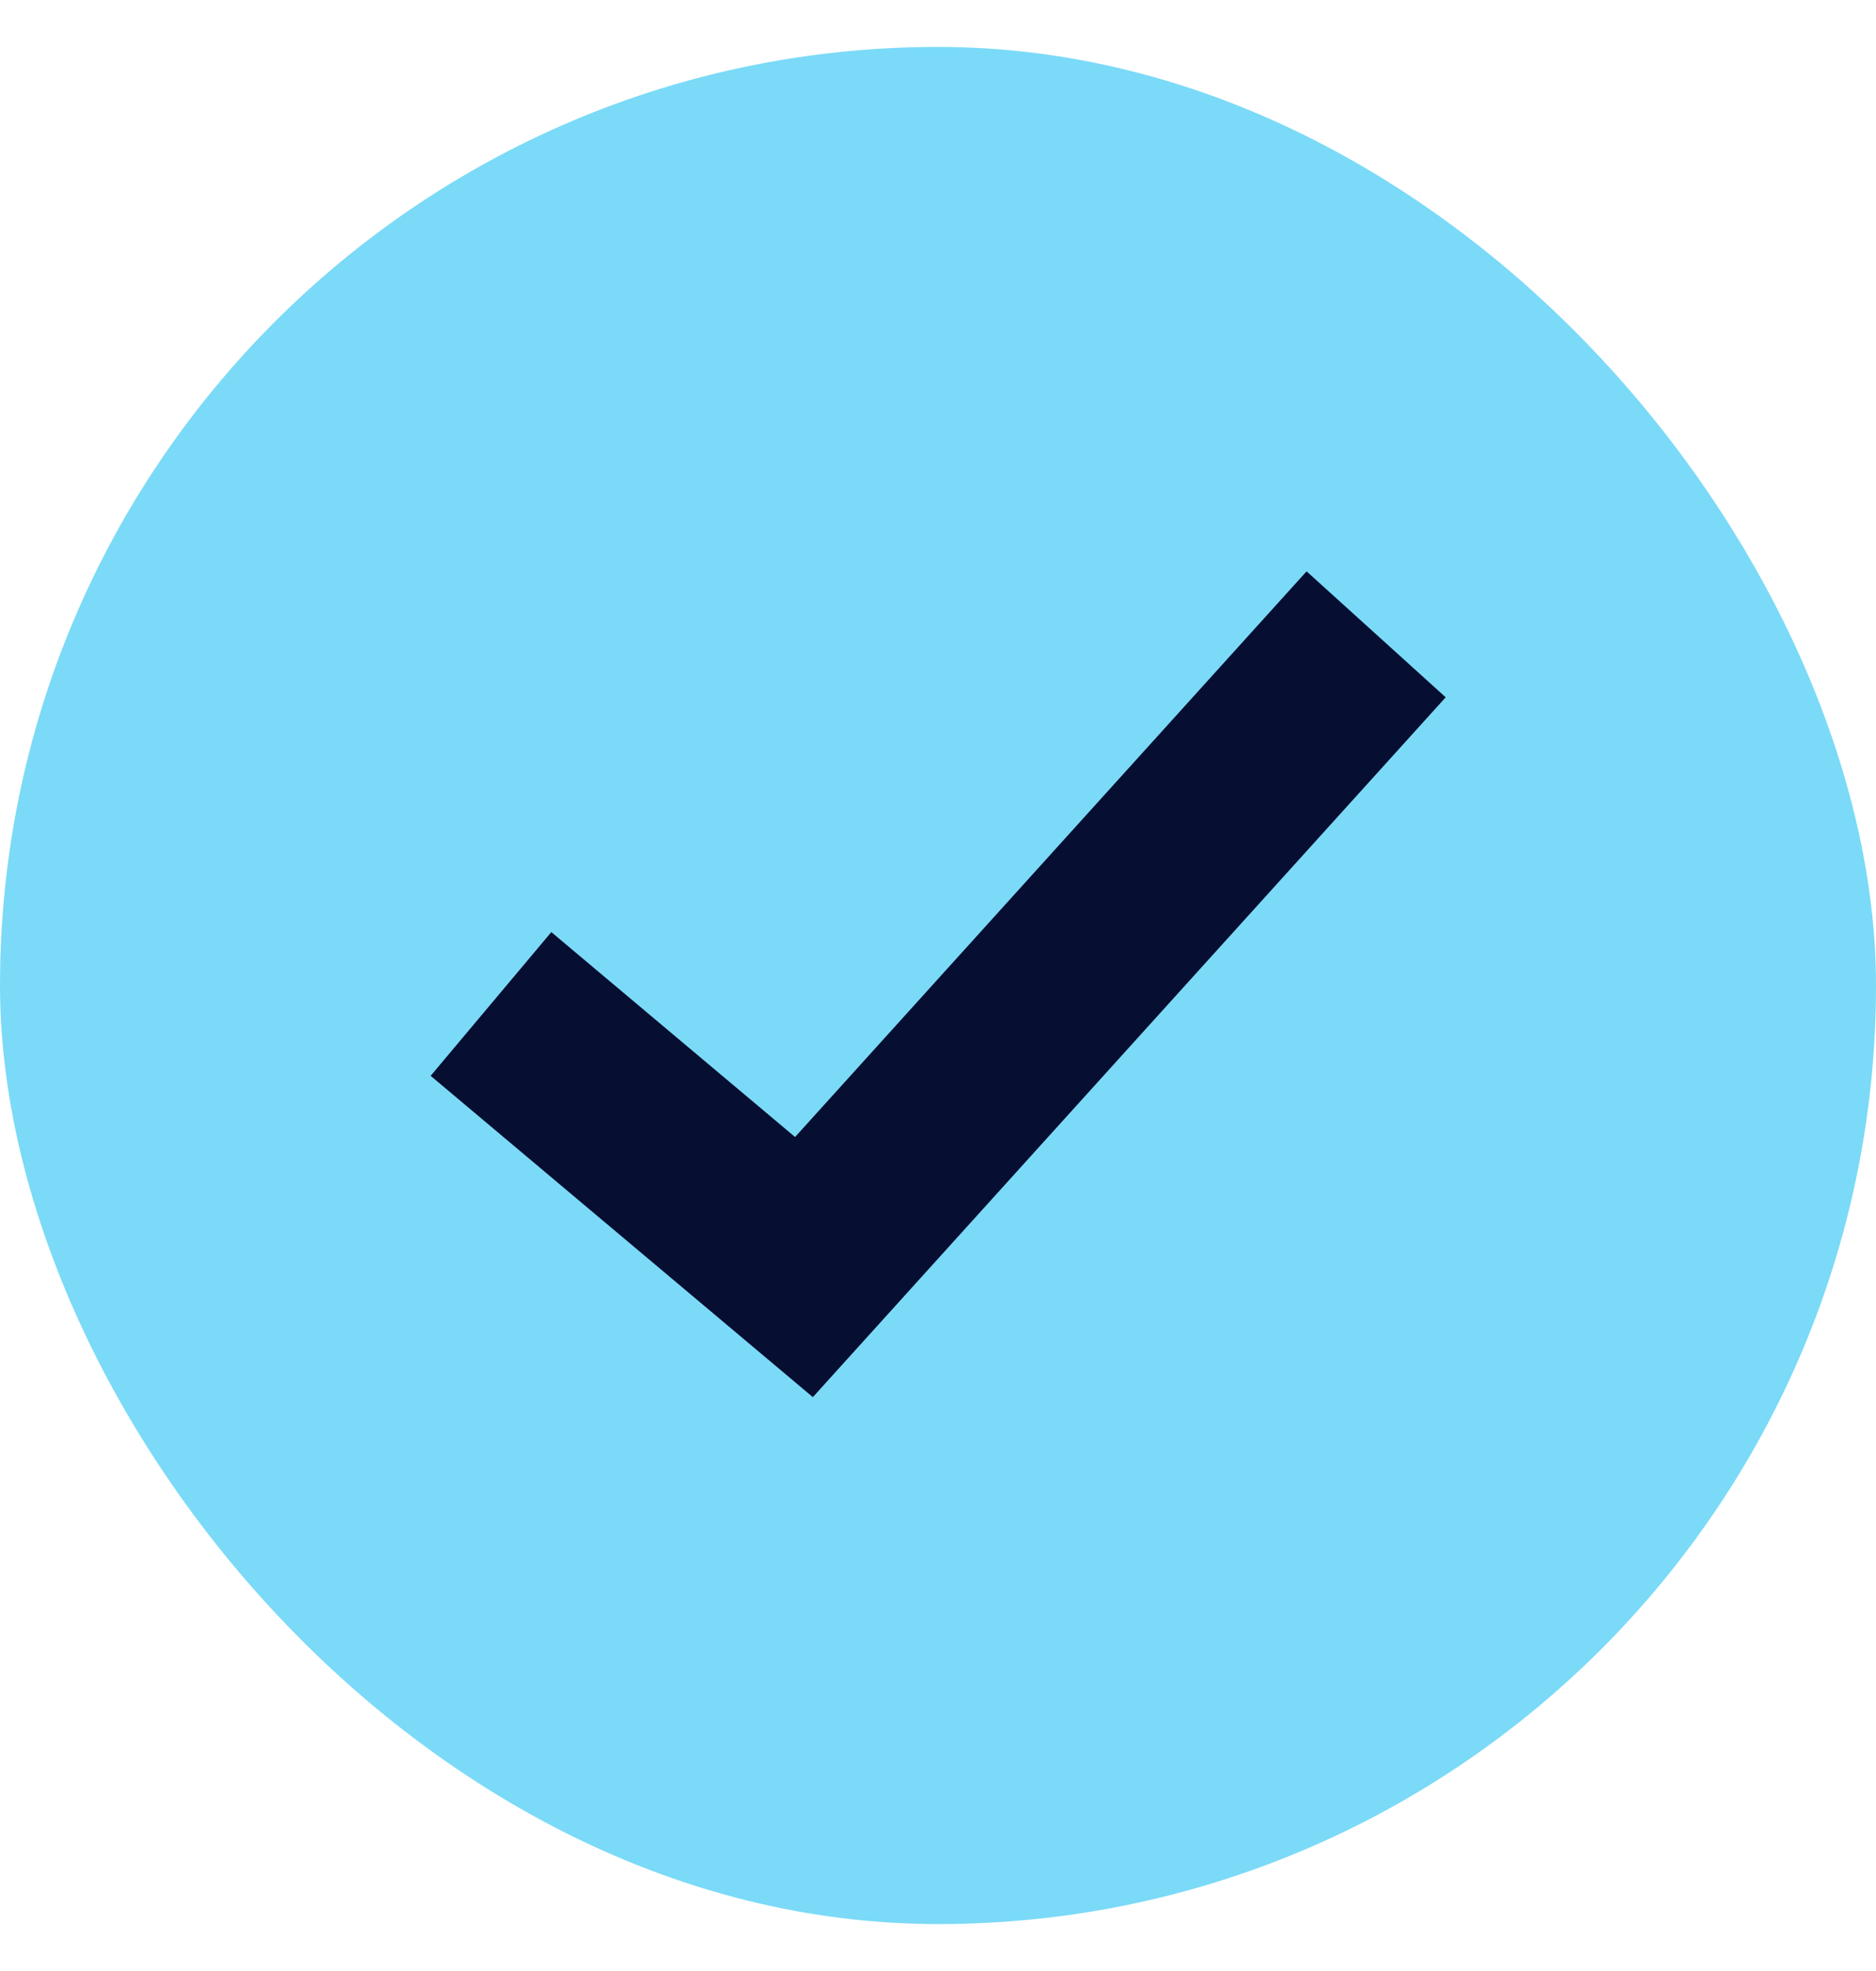
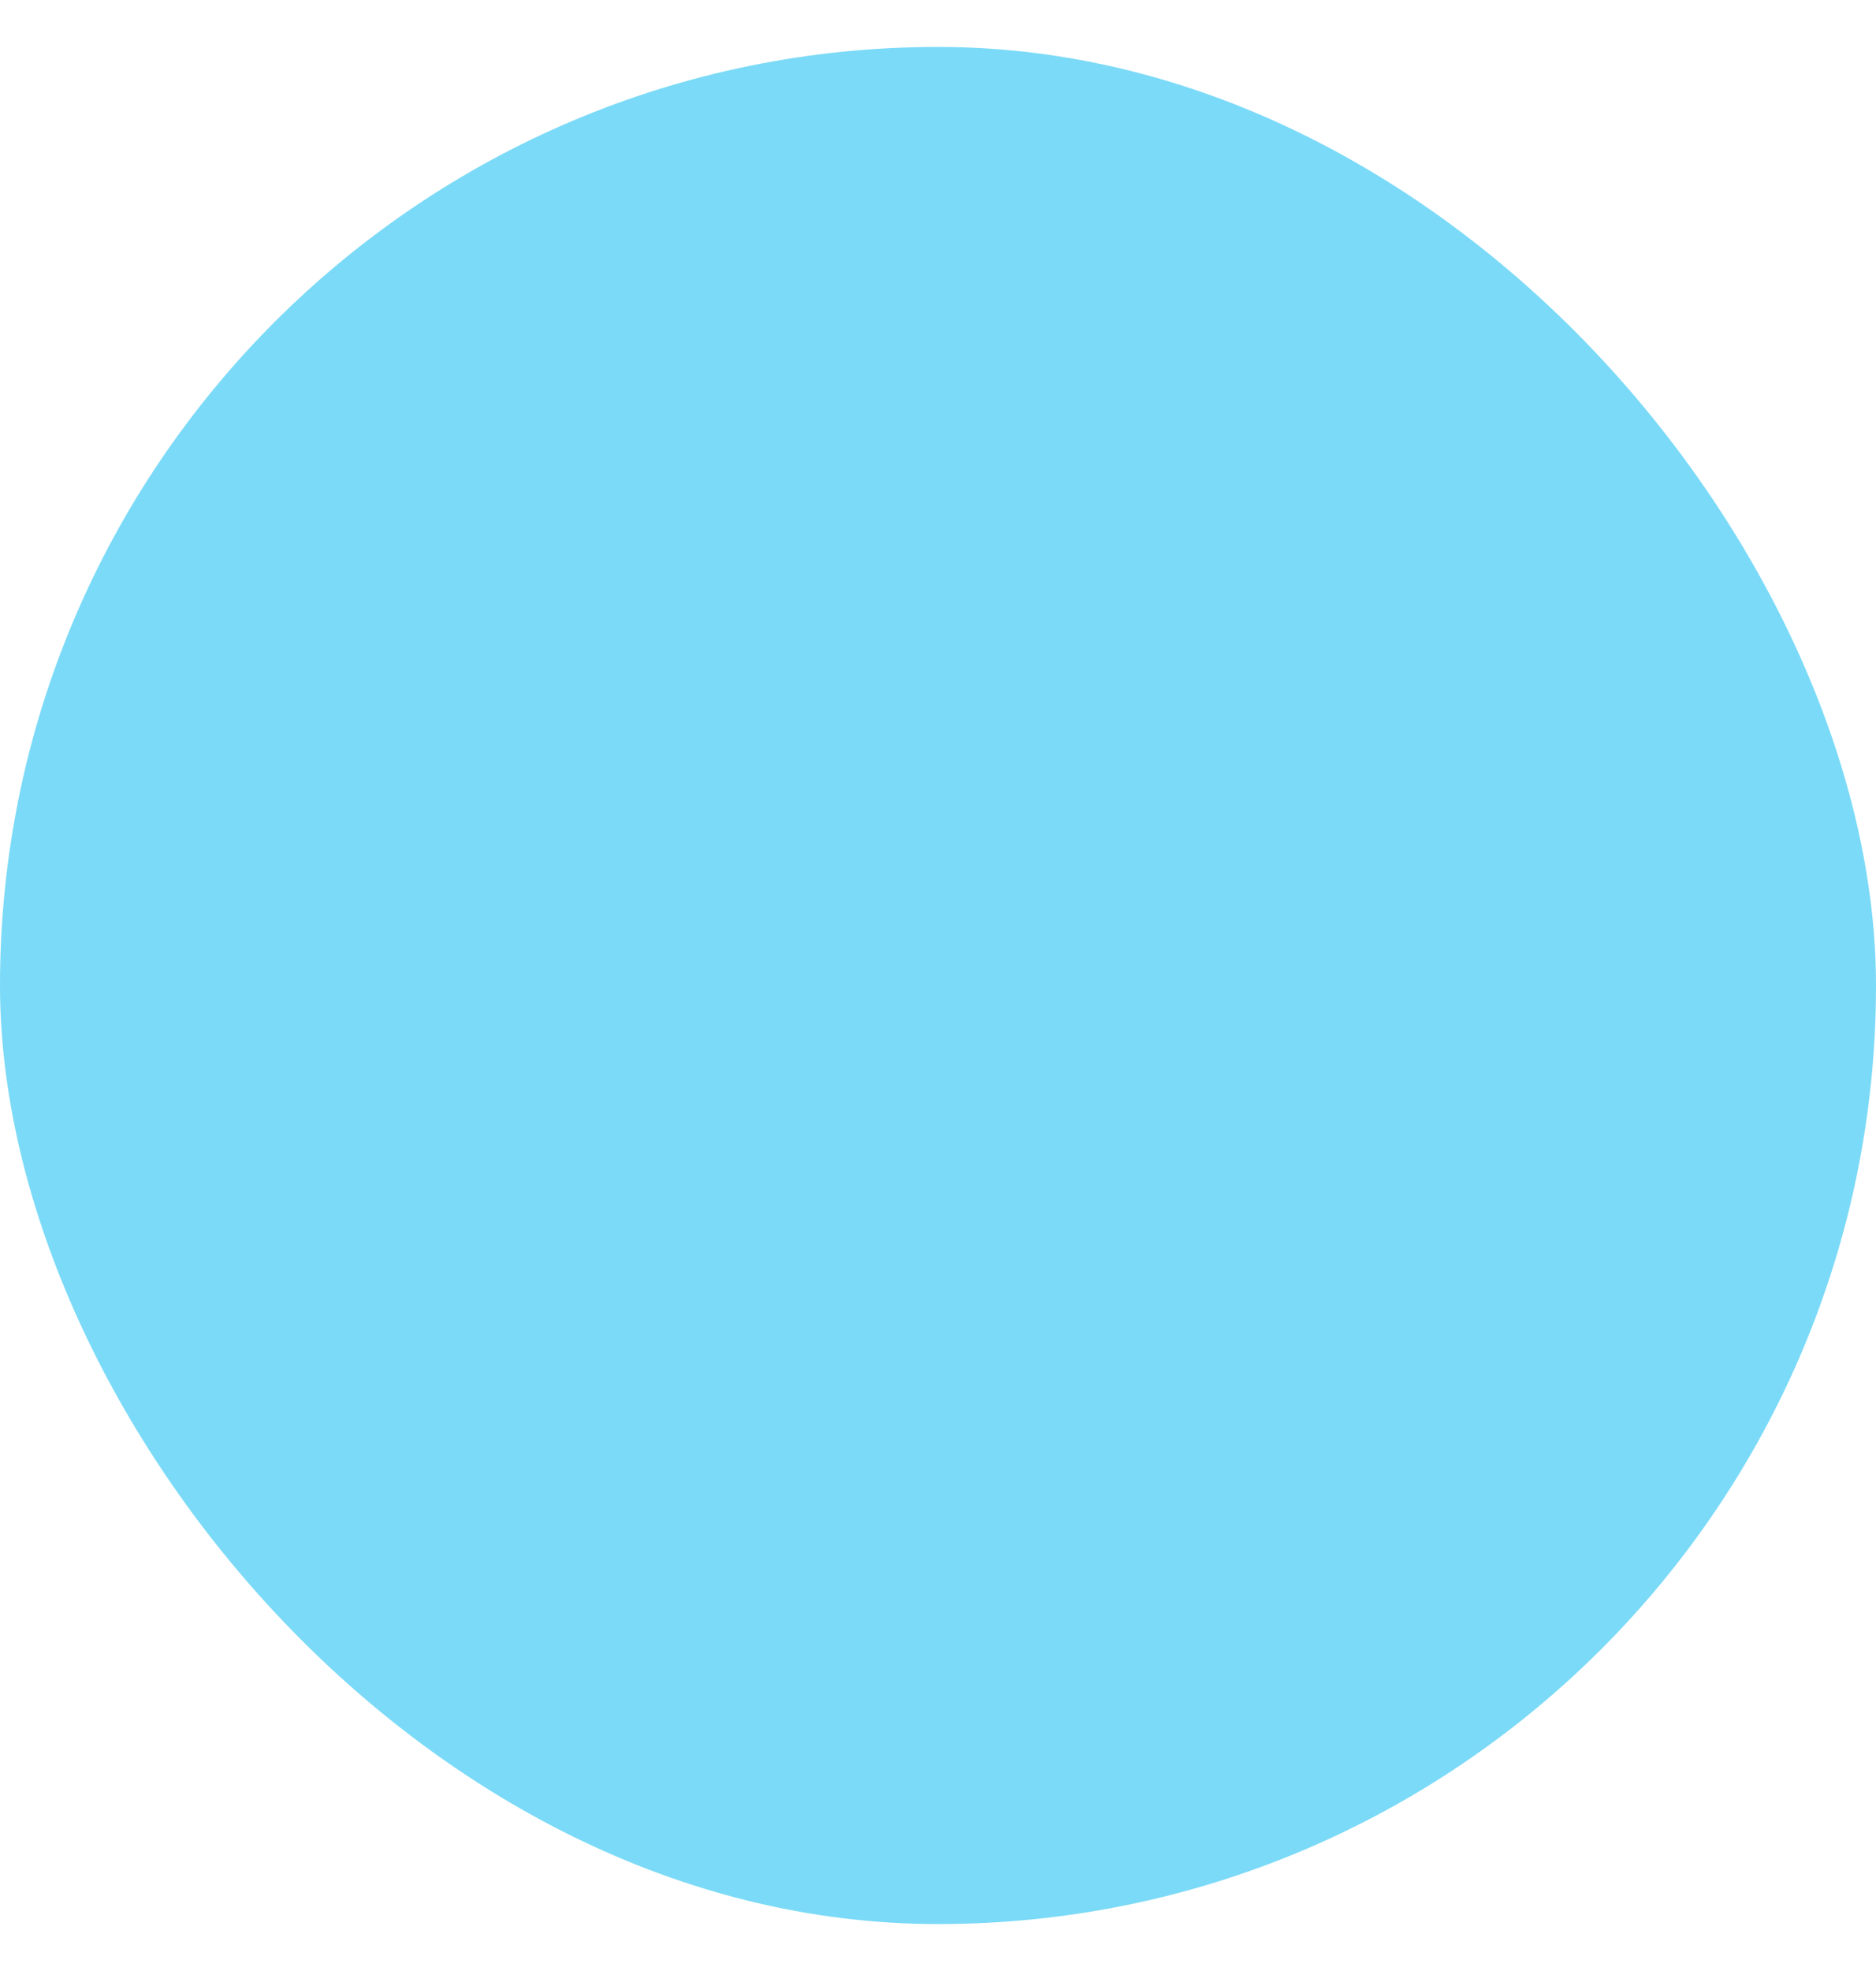
<svg xmlns="http://www.w3.org/2000/svg" width="20" height="21" viewBox="0 0 20 21" fill="none">
  <rect y="0.5" width="20" height="20" rx="10" fill="#7BDAF7" />
-   <path d="M6 11.34L8.571 13.5L14 7.5" stroke="#060E31" stroke-width="2" stroke-miterlimit="10" stroke-linecap="square" />
</svg>